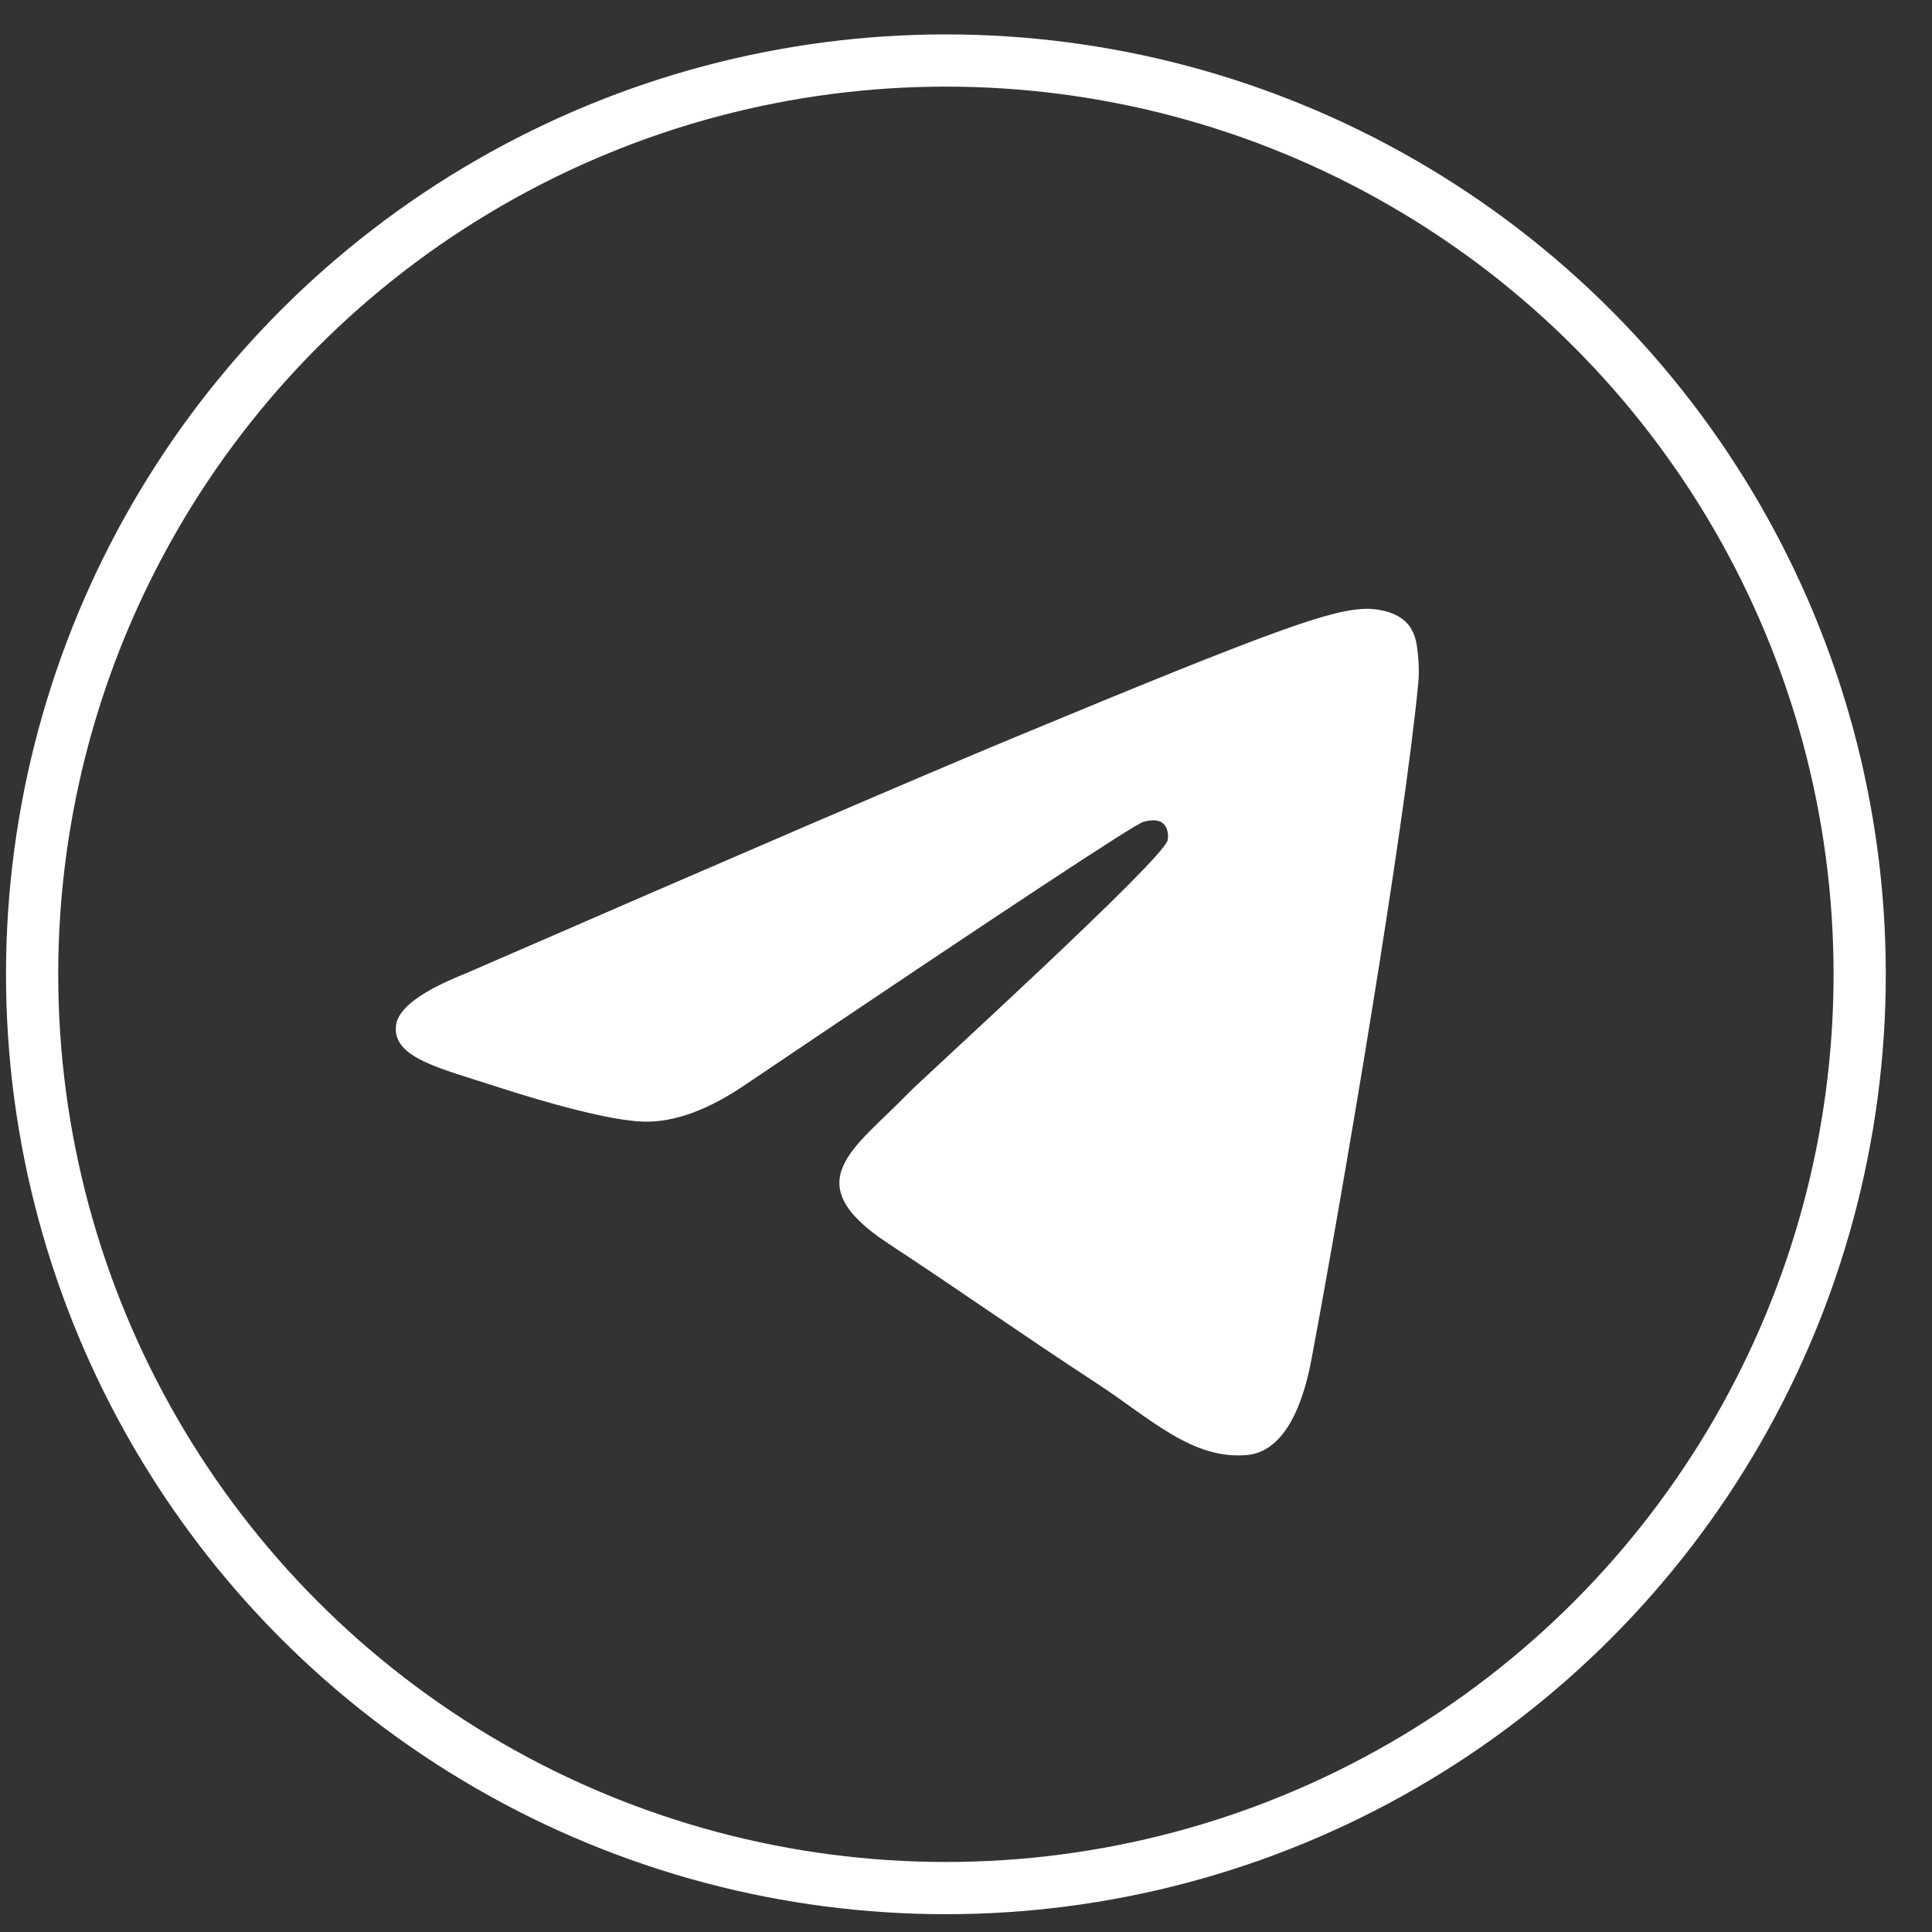
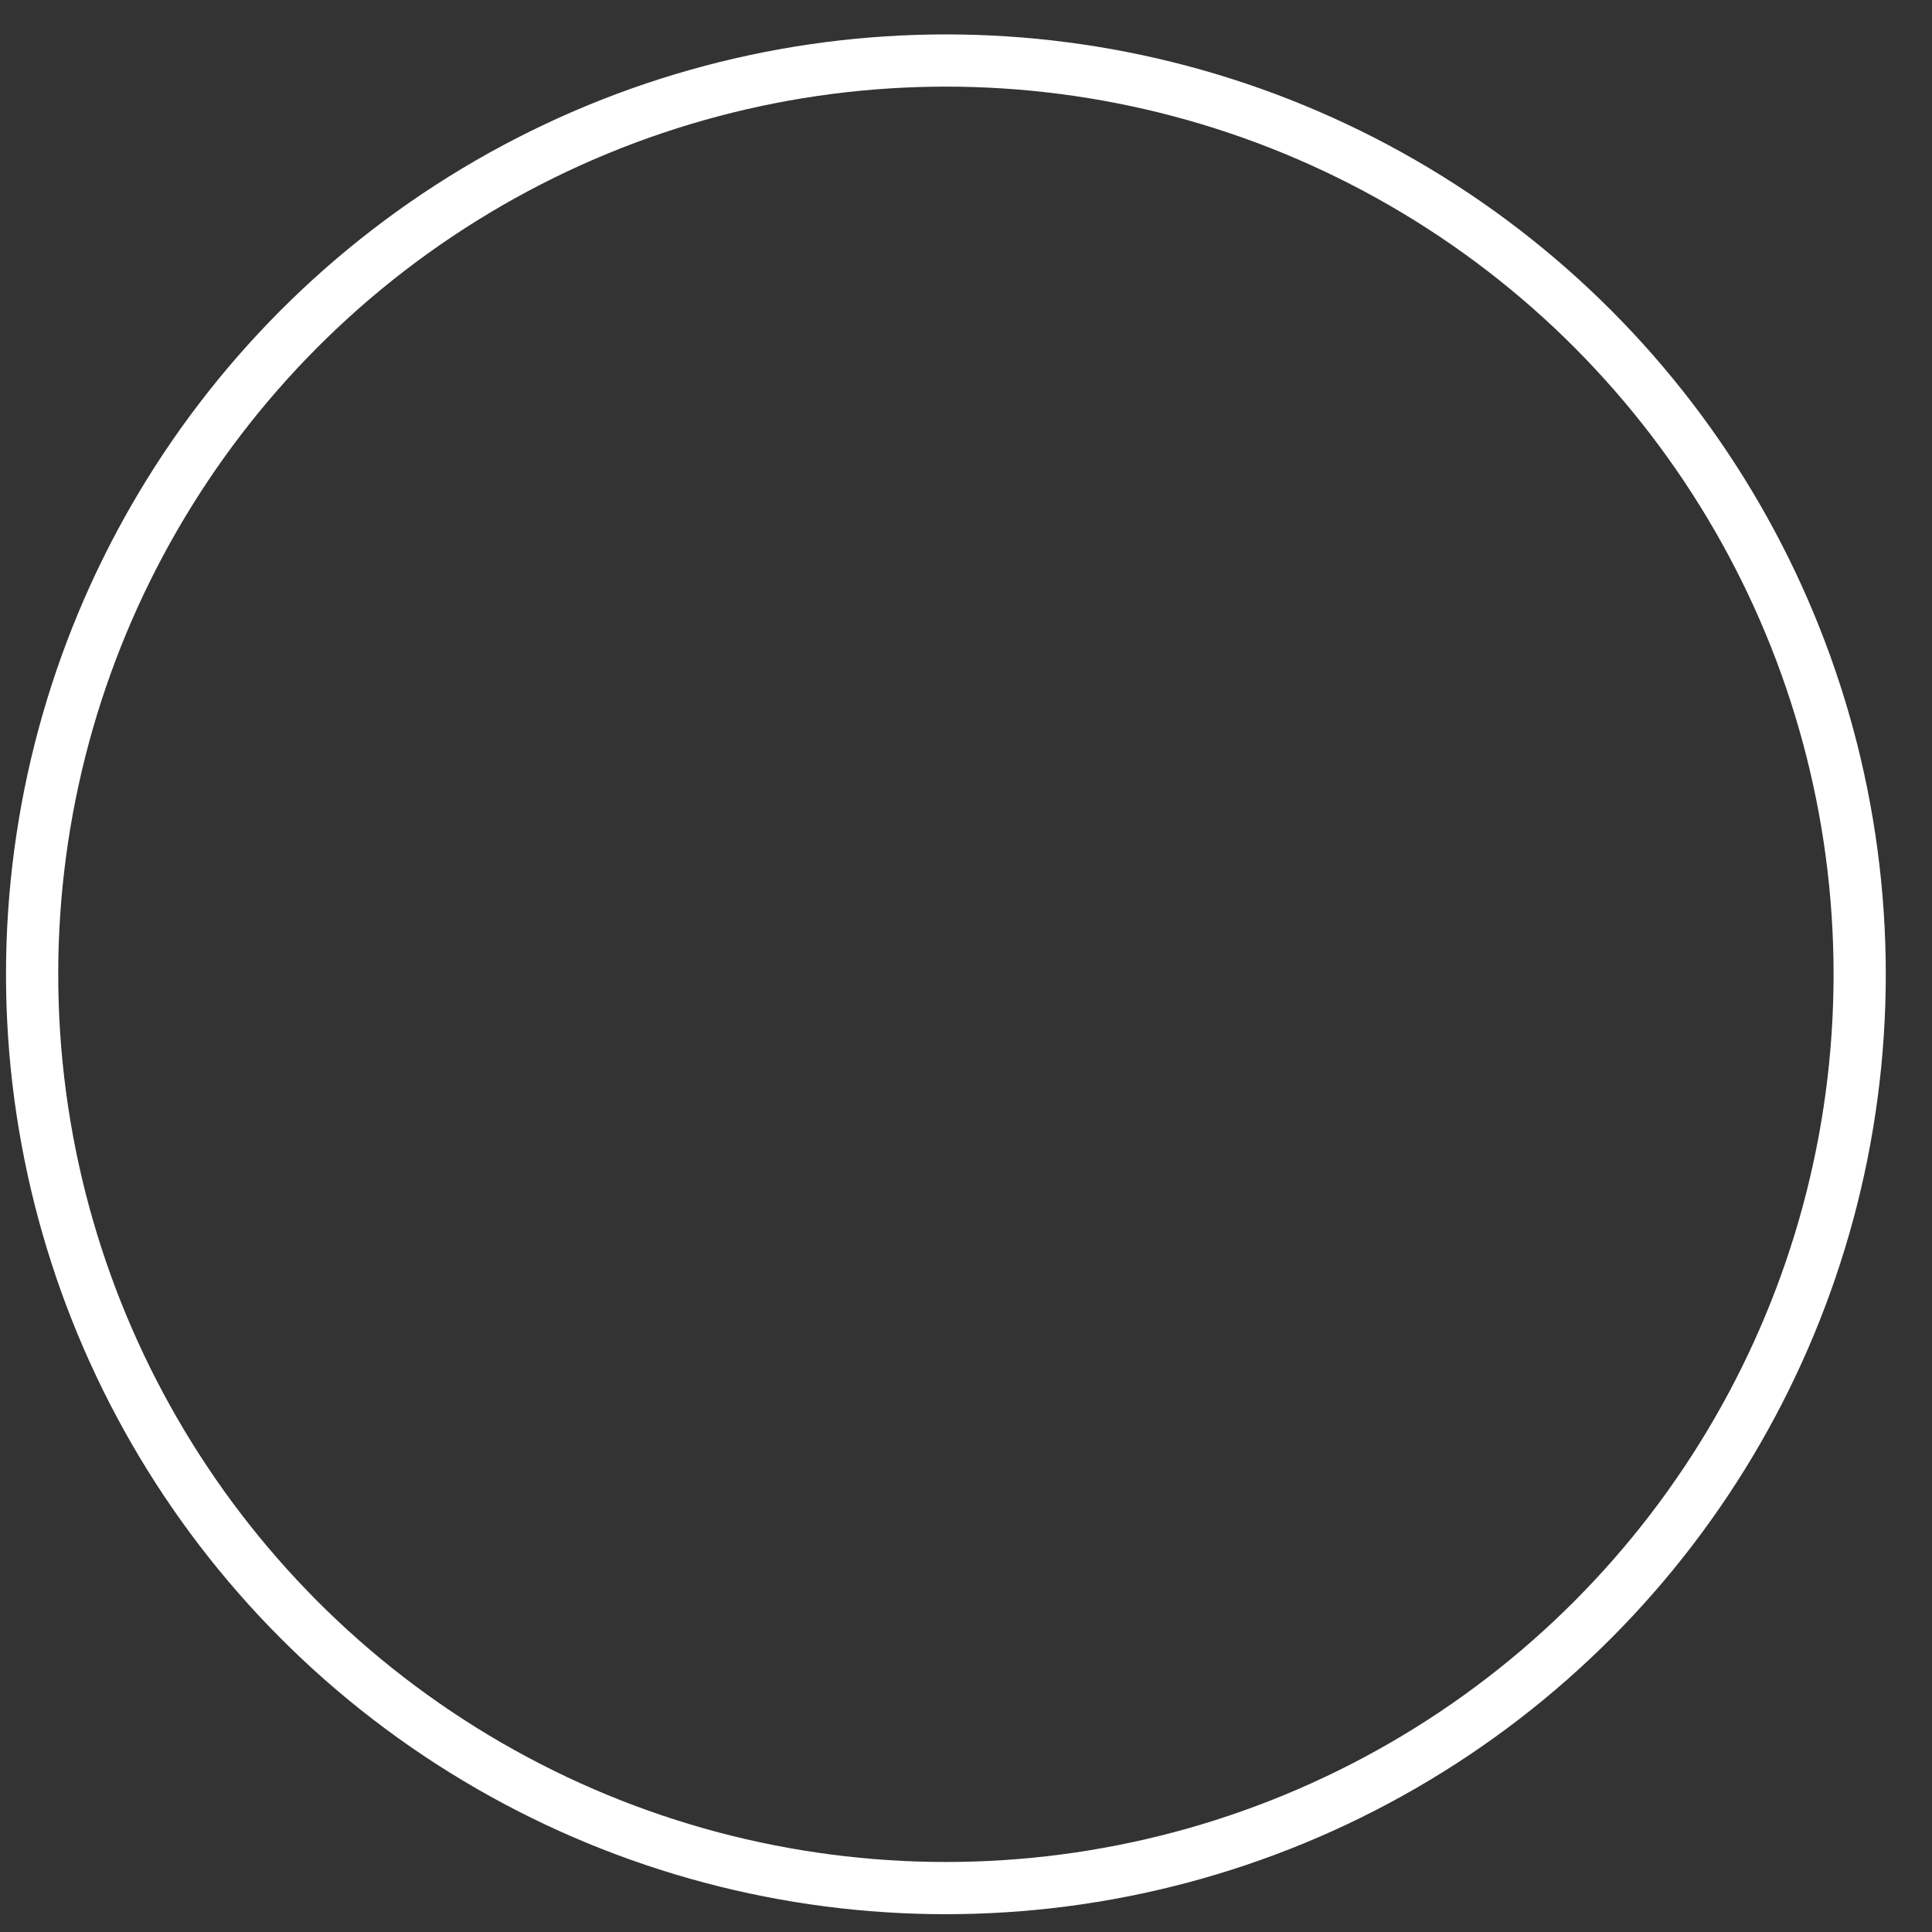
<svg xmlns="http://www.w3.org/2000/svg" width="37" height="37" viewBox="0 0 37 37" fill="none">
  <rect x="0" y="0" width="37" height="37" fill="#333333" stroke="none" />
-   <path fill-rule="evenodd" clip-rule="evenodd" d="M8.927 18.639C14.186 16.351 17.693 14.842 19.448 14.114C24.458 12.033 25.499 11.671 26.177 11.659C26.327 11.657 26.66 11.694 26.876 11.869C27.059 12.017 27.109 12.216 27.133 12.357C27.157 12.497 27.187 12.816 27.163 13.066C26.892 15.915 25.717 22.828 25.119 26.018C24.867 27.368 24.369 27.821 23.887 27.865C22.839 27.961 22.043 27.174 21.029 26.509C19.441 25.47 18.544 24.823 17.003 23.809C15.222 22.637 16.376 21.992 17.391 20.94C17.657 20.664 22.273 16.471 22.362 16.091C22.373 16.043 22.384 15.866 22.278 15.773C22.173 15.679 22.017 15.711 21.905 15.736C21.745 15.772 19.209 17.447 14.295 20.759C13.575 21.253 12.923 21.493 12.339 21.481C11.694 21.467 10.456 21.117 9.534 20.818C8.405 20.451 7.507 20.257 7.585 19.634C7.626 19.31 8.073 18.978 8.927 18.639Z" fill="white" />
  <circle cx="18.115" cy="18.659" r="17.5" stroke="white" />
</svg>